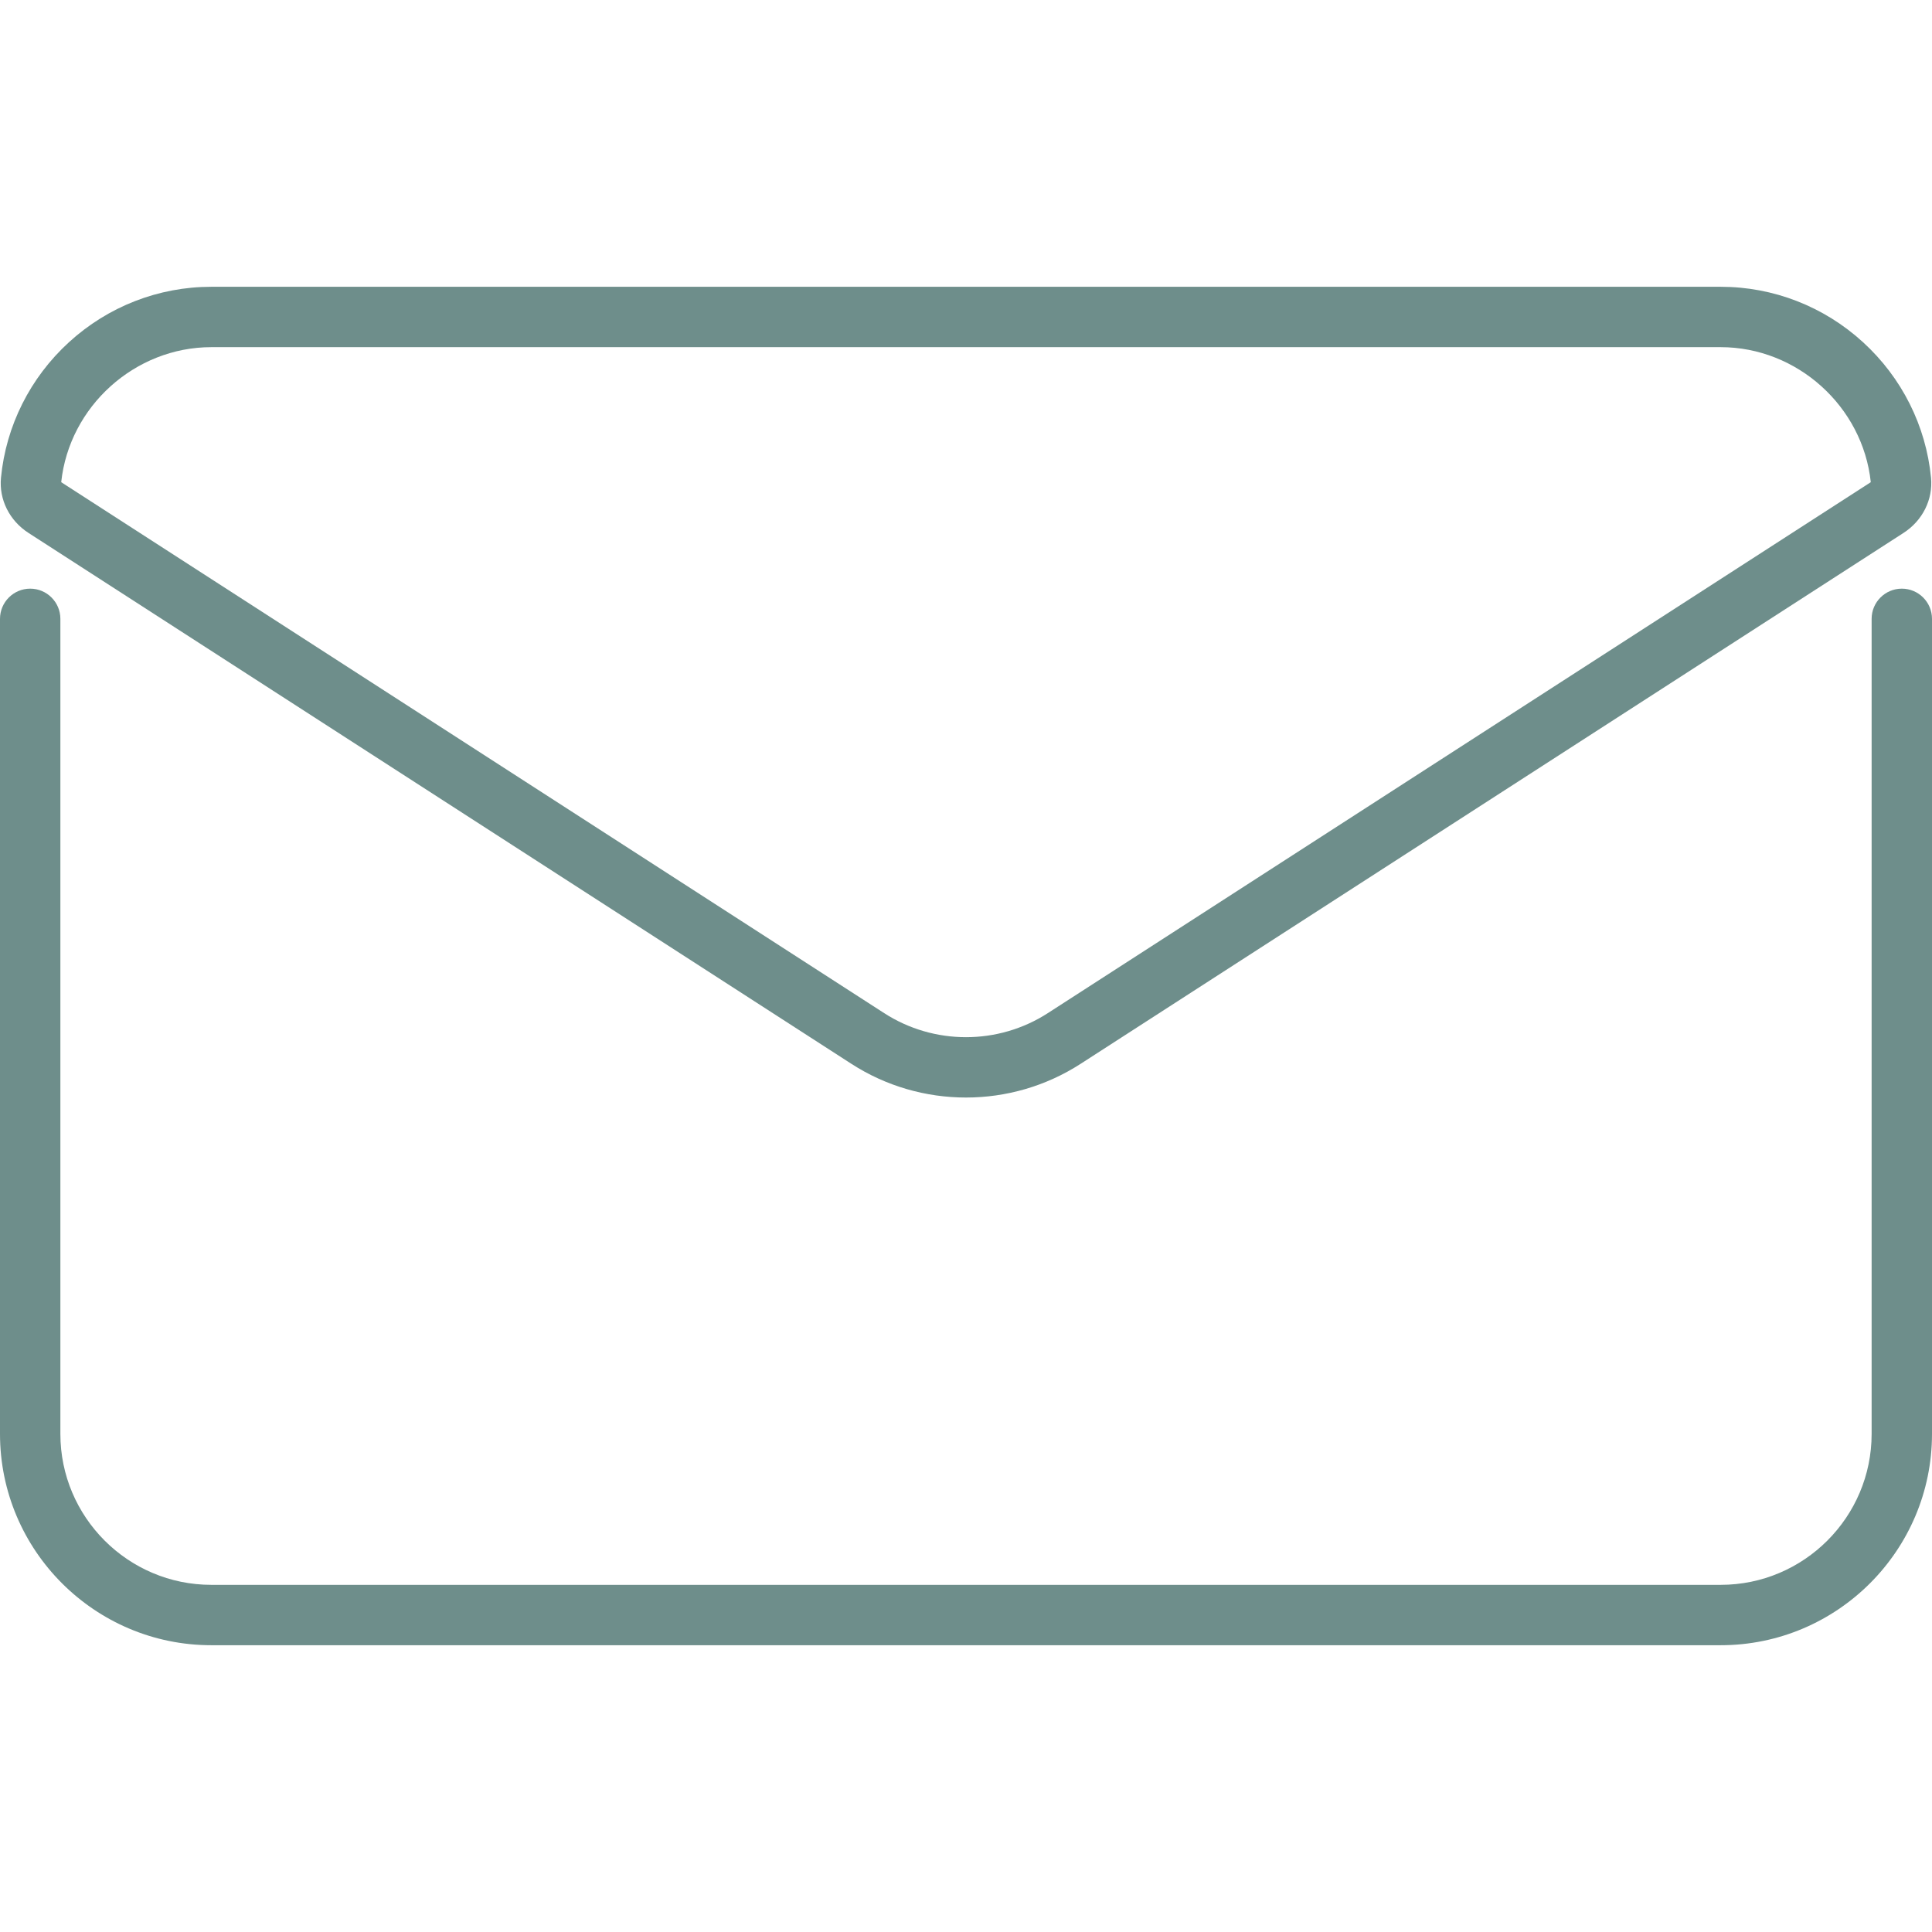
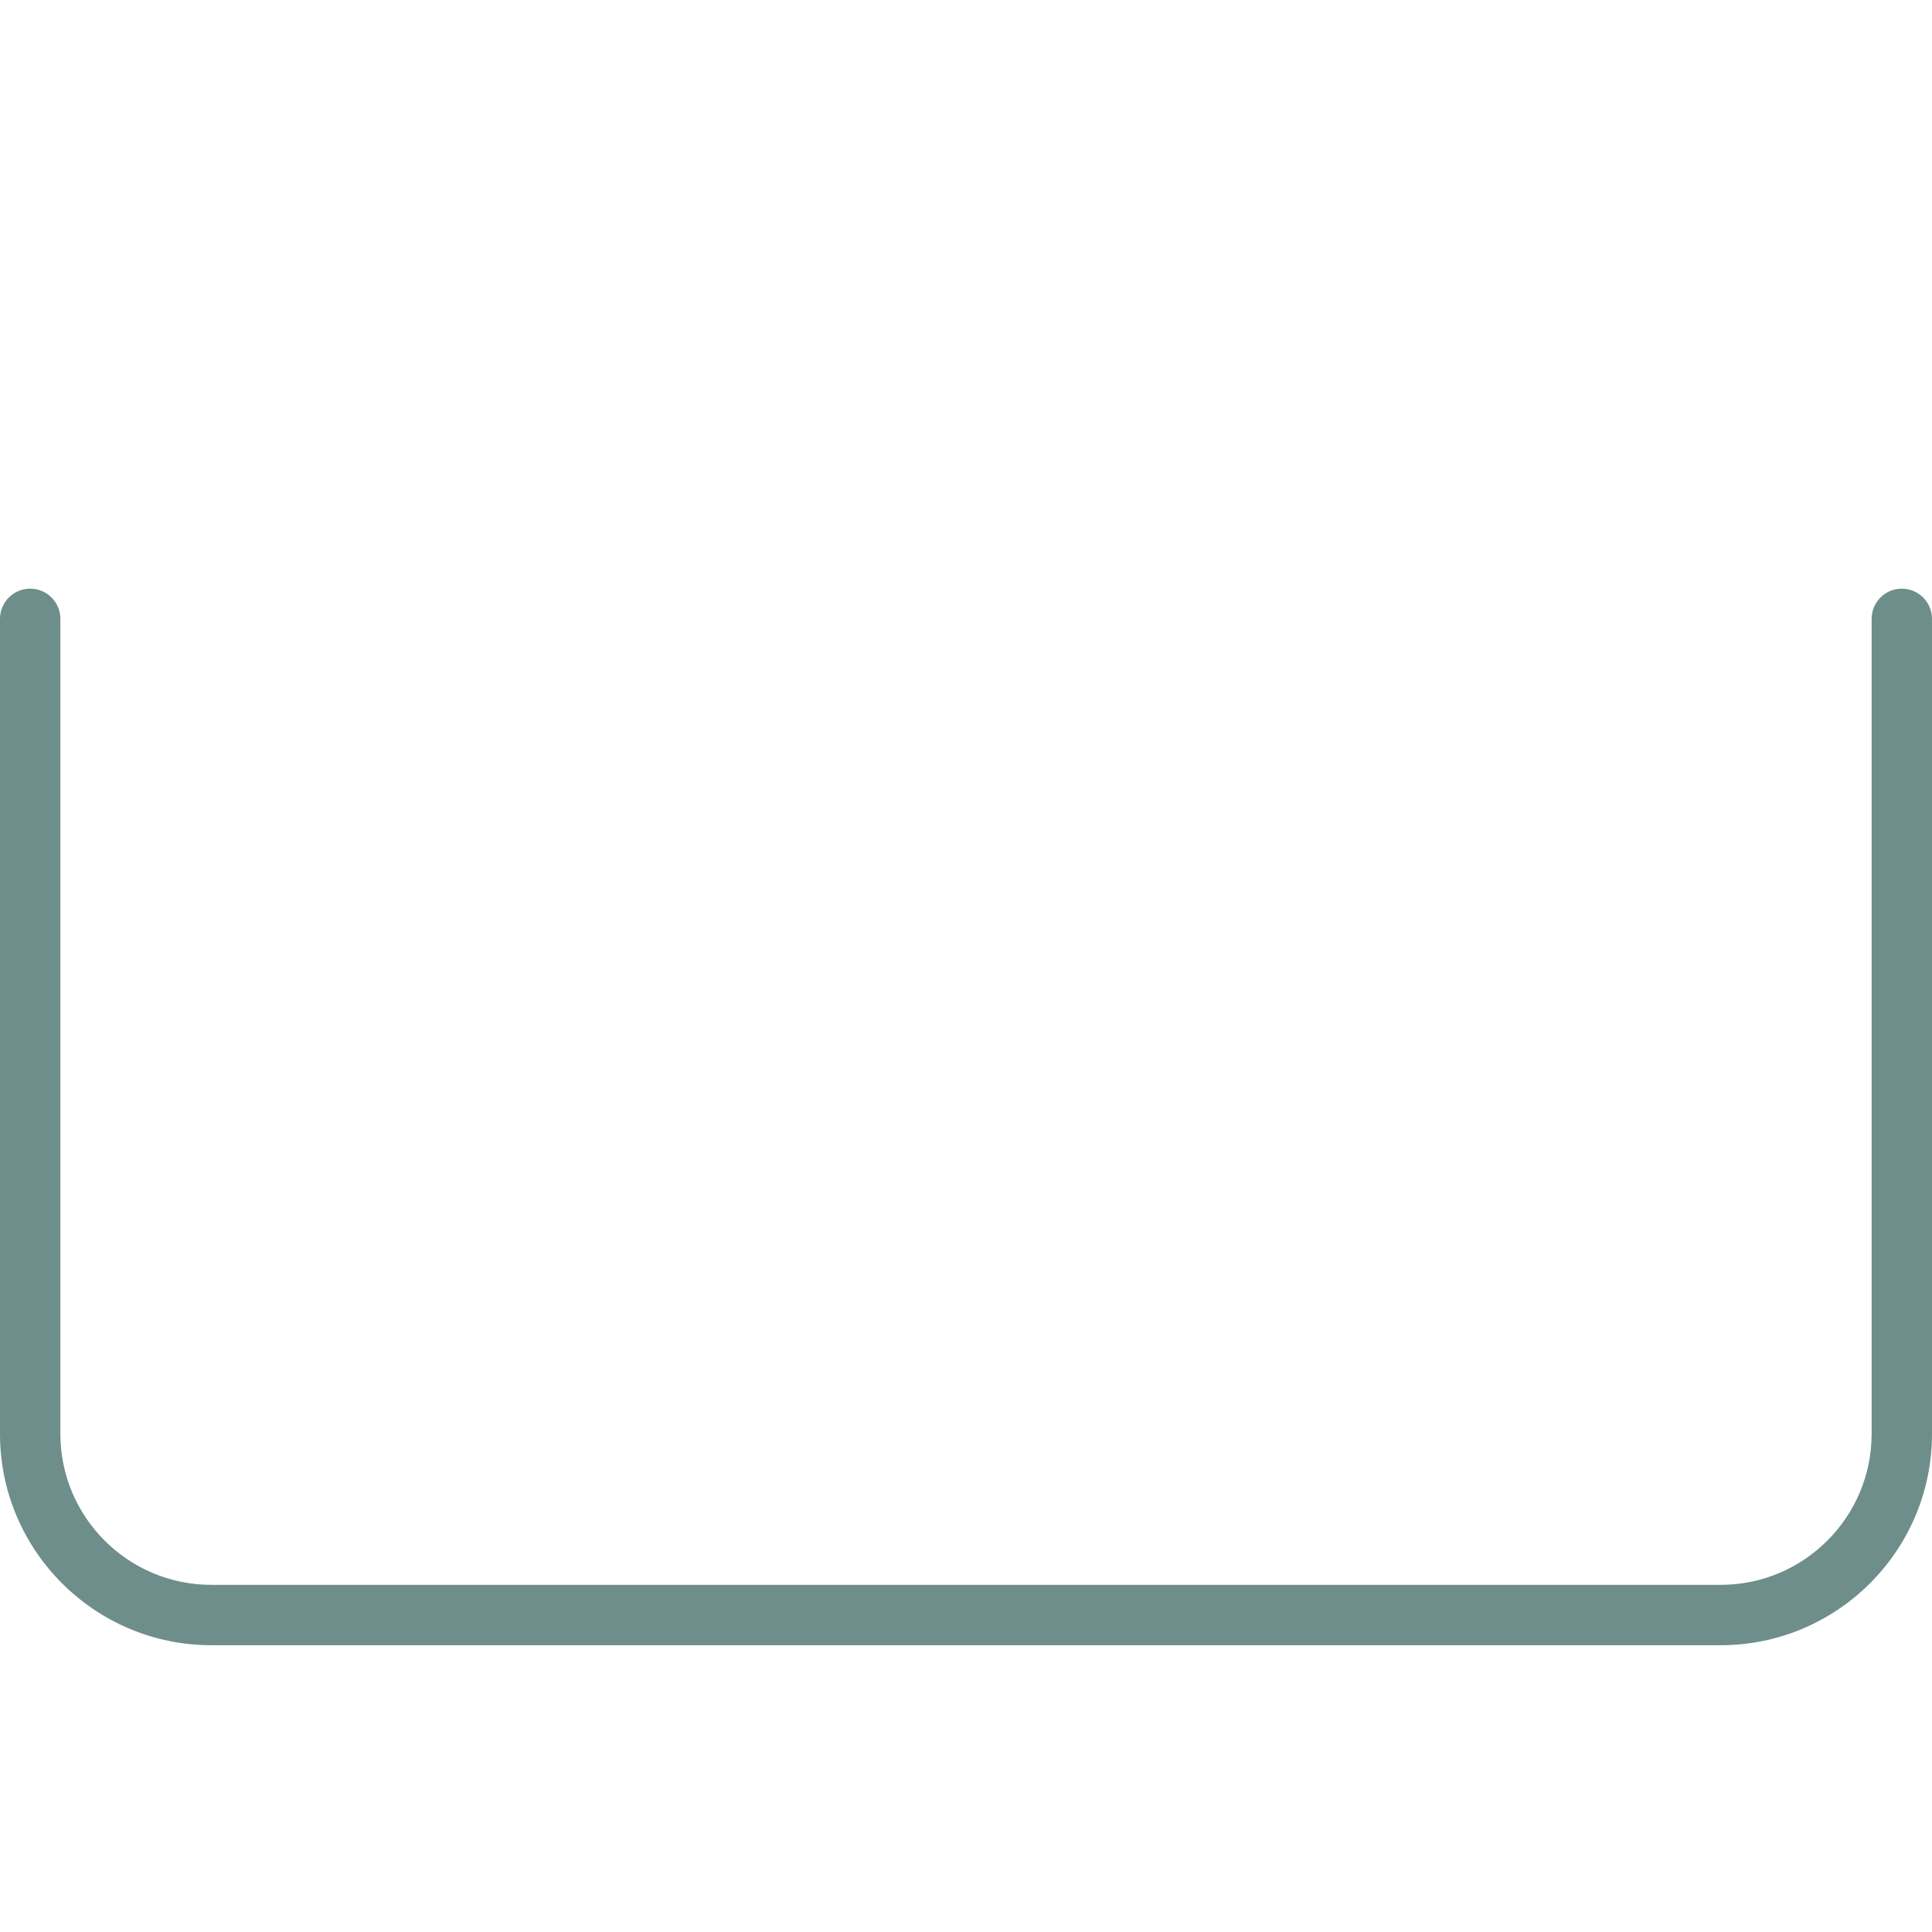
<svg xmlns="http://www.w3.org/2000/svg" width="512" height="512" viewBox="0 0 512 512" fill="none">
  <path d="M504 156C499.582 156 496 159.582 496 164V380C496 402.056 478.056 420 456 420H56C33.944 420 16 402.056 16 380V164C16 159.582 12.418 156 8 156C3.582 156 0 159.582 0 164V380C0 410.878 25.122 436 56 436H456C486.878 436 512 410.878 512 380V164C512 159.582 508.418 156 504 156Z" fill="#6E8E8B" />
-   <path d="M7.552 141.231L225.641 281.934C234.862 287.883 245.431 290.858 256 290.858C266.569 290.858 277.138 287.883 286.359 281.934L504.448 141.231C509.503 137.971 512.297 132.366 511.74 126.605C510.409 112.849 504.011 100.094 493.722 90.688C483.36 81.217 469.964 76 456 76H56C42.036 76 28.64 81.217 18.278 90.689C7.989 100.094 1.59 112.85 0.26 126.606C-0.297 132.367 2.497 137.971 7.552 141.231ZM56 92H456C476.244 92 493.645 107.69 495.778 127.784L495.775 127.786L277.685 268.489C264.511 276.988 247.489 276.988 234.315 268.489L16.225 127.786L16.222 127.784C18.355 107.689 35.756 92 56 92Z" fill="#6E8E8B" />
</svg>